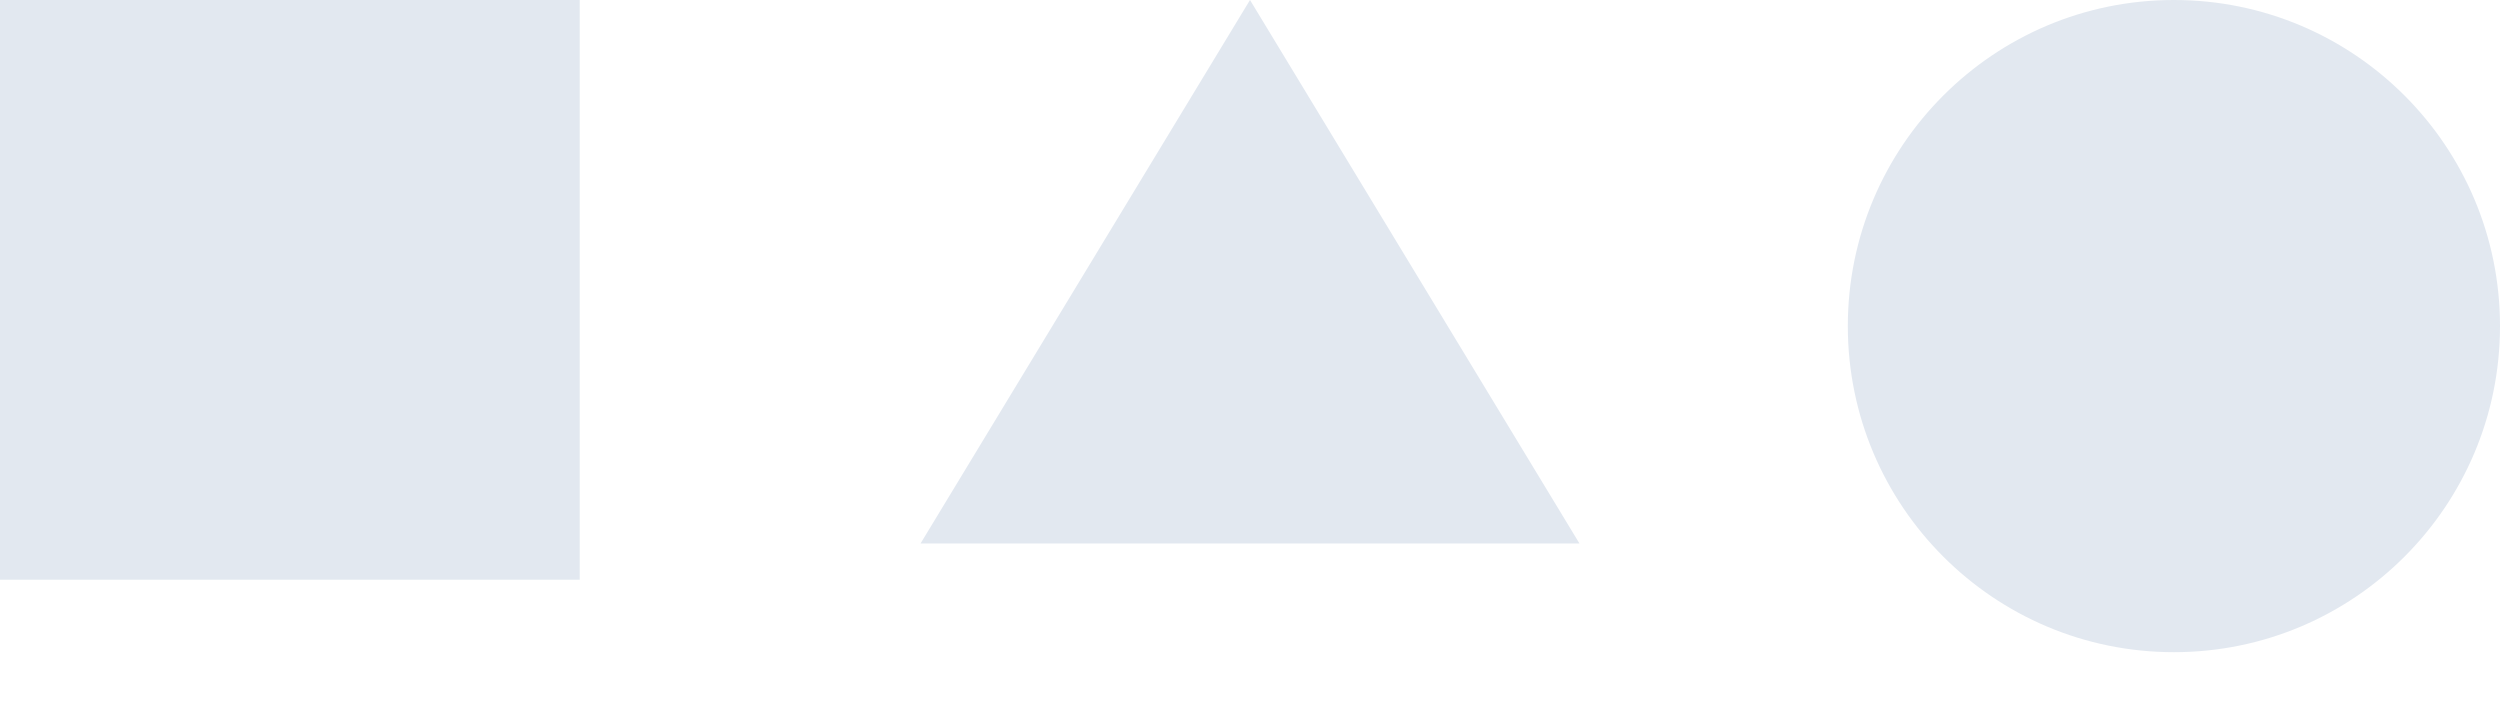
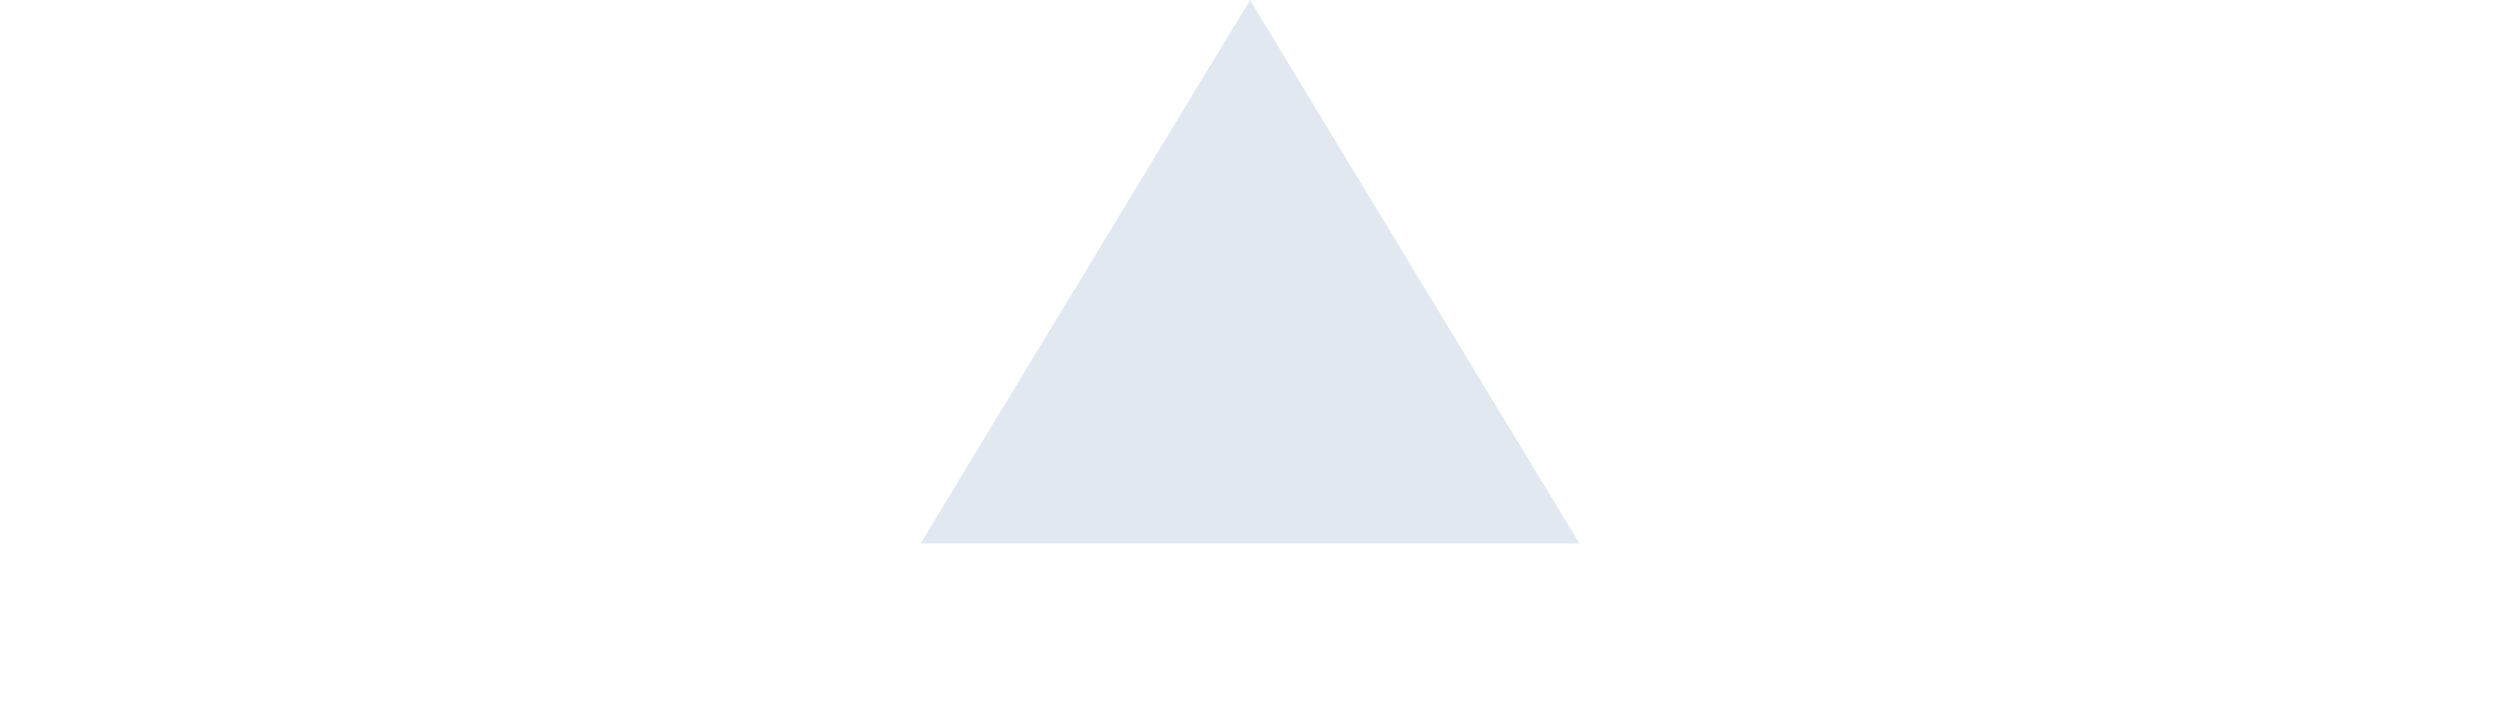
<svg xmlns="http://www.w3.org/2000/svg" width="69" height="20" viewBox="0 0 69 20" fill="none">
-   <rect width="16" height="16" fill="#E2E8F0" />
  <path d="M34.5 0L43.593 15H25.407L34.5 0Z" fill="#E2E8F0" />
-   <circle cx="60" cy="9" r="9" fill="#E2E8F0" />
</svg>